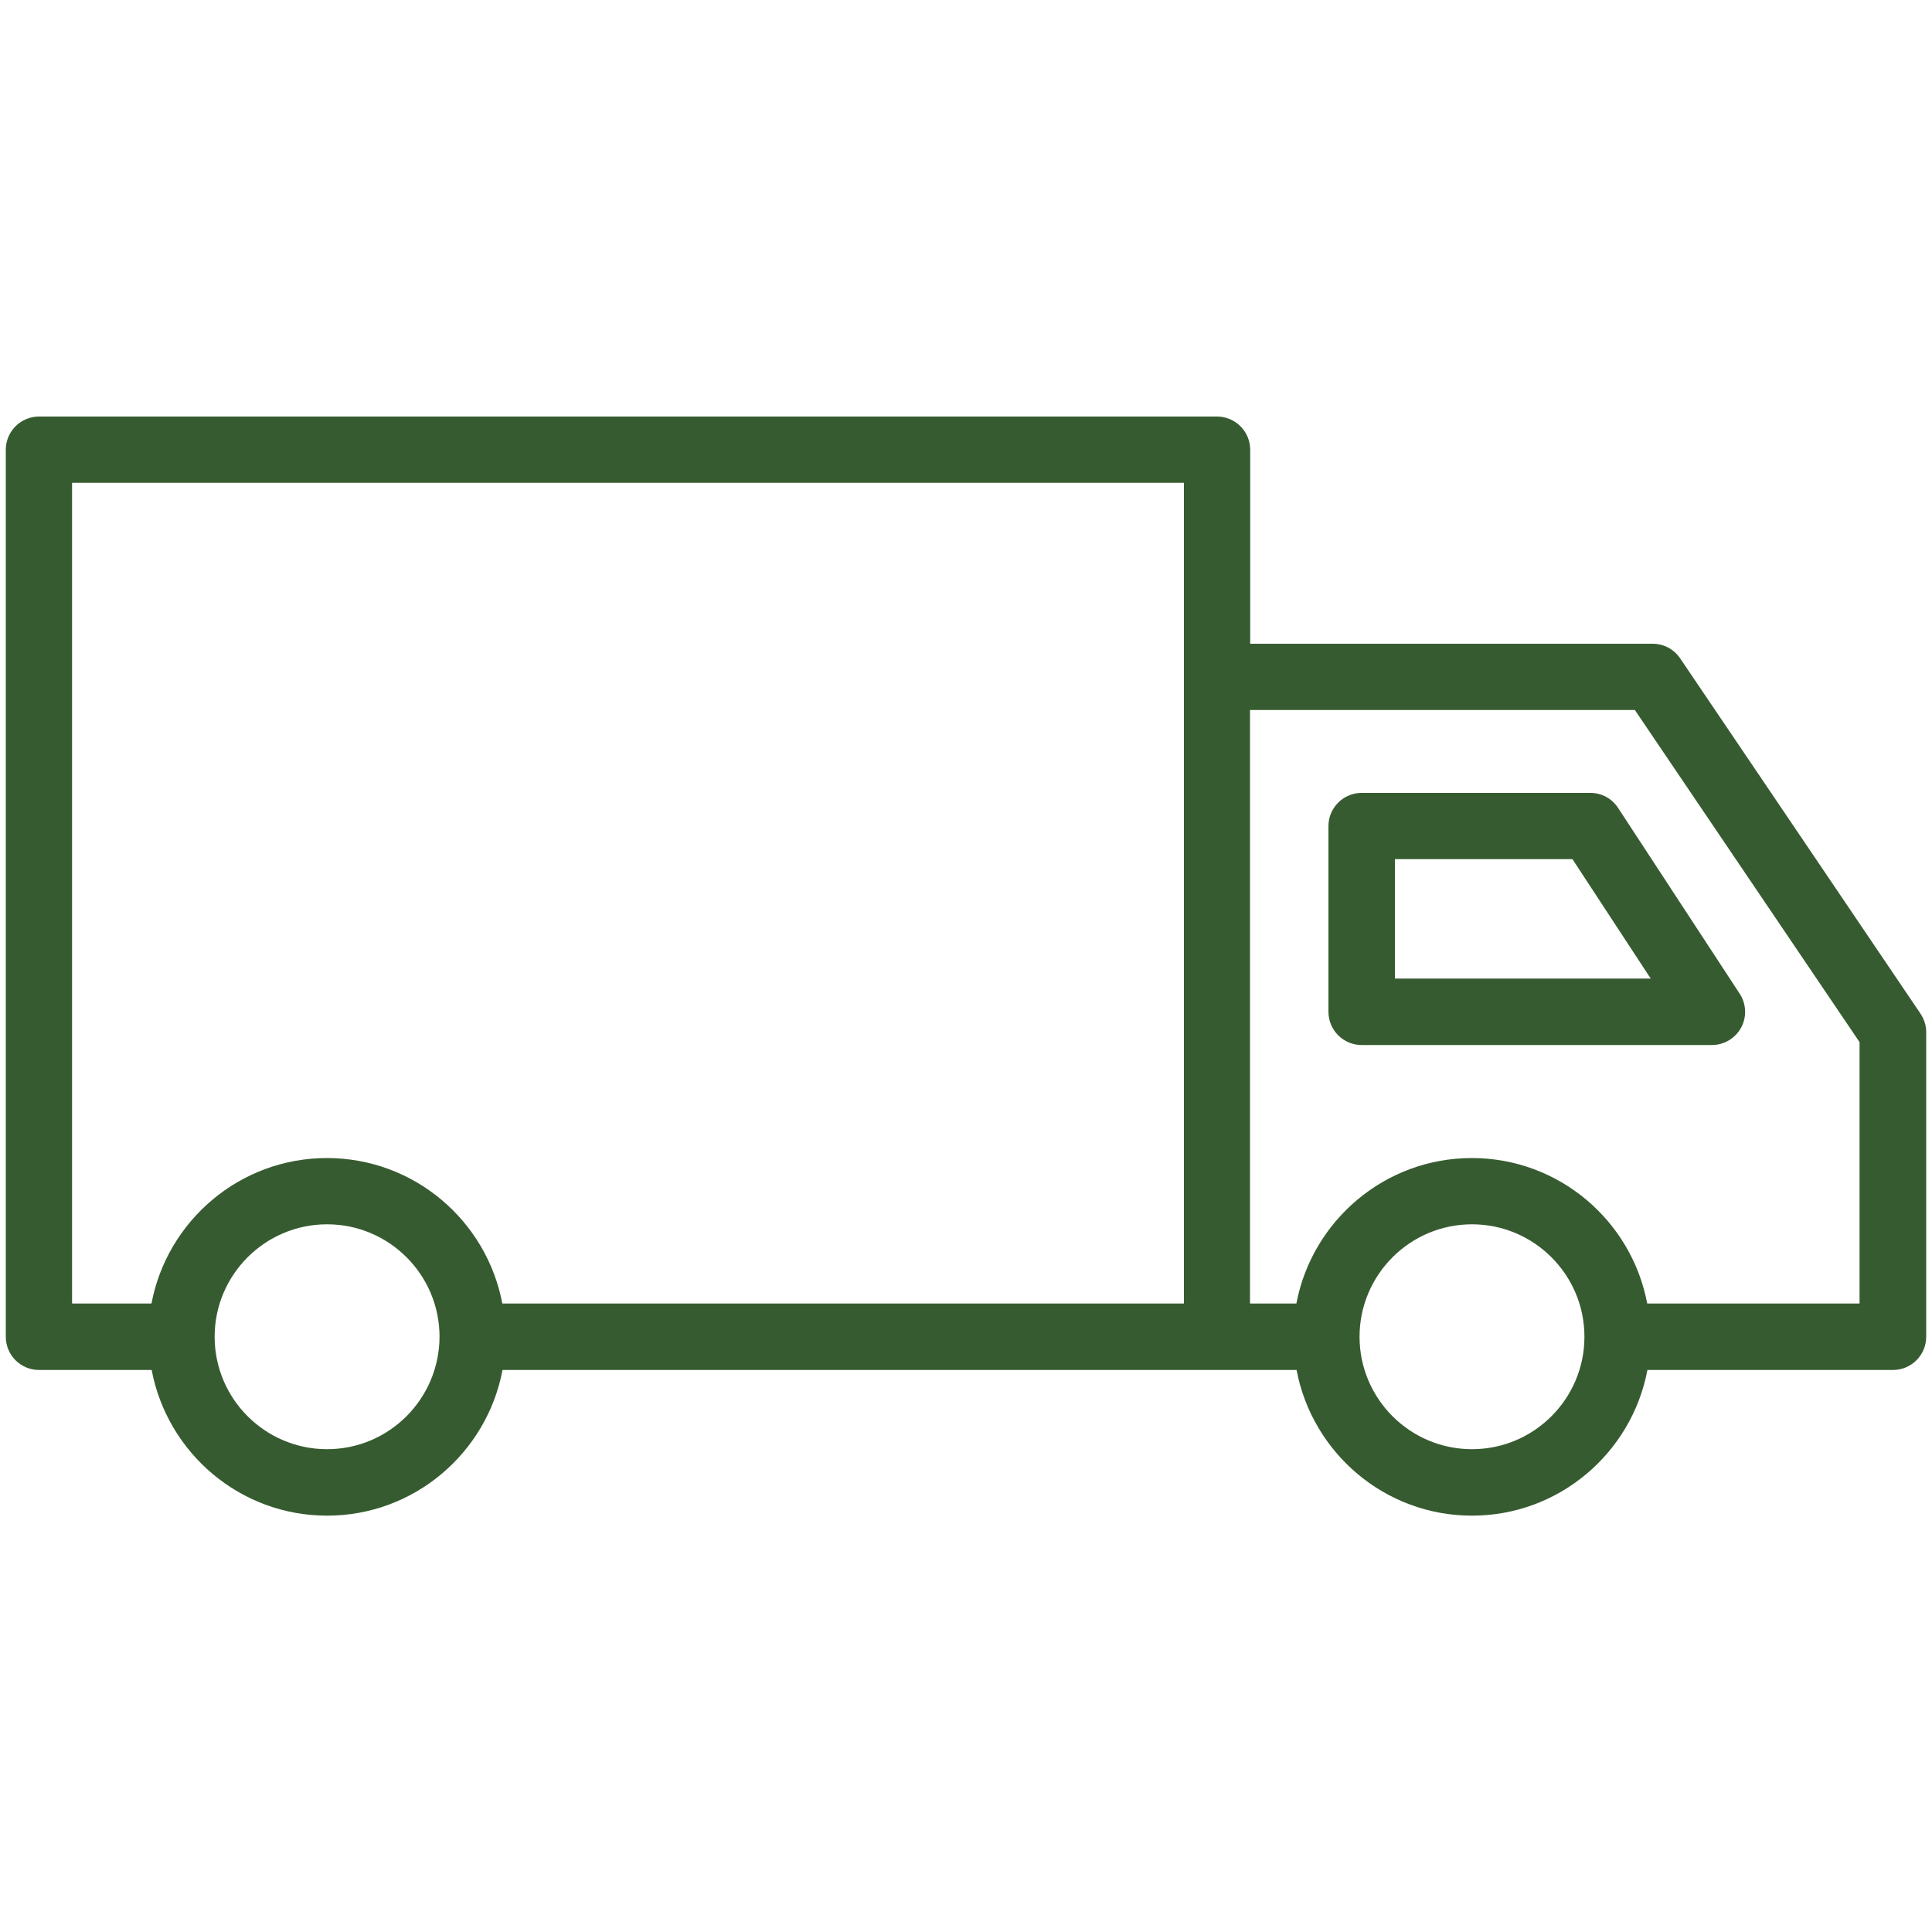
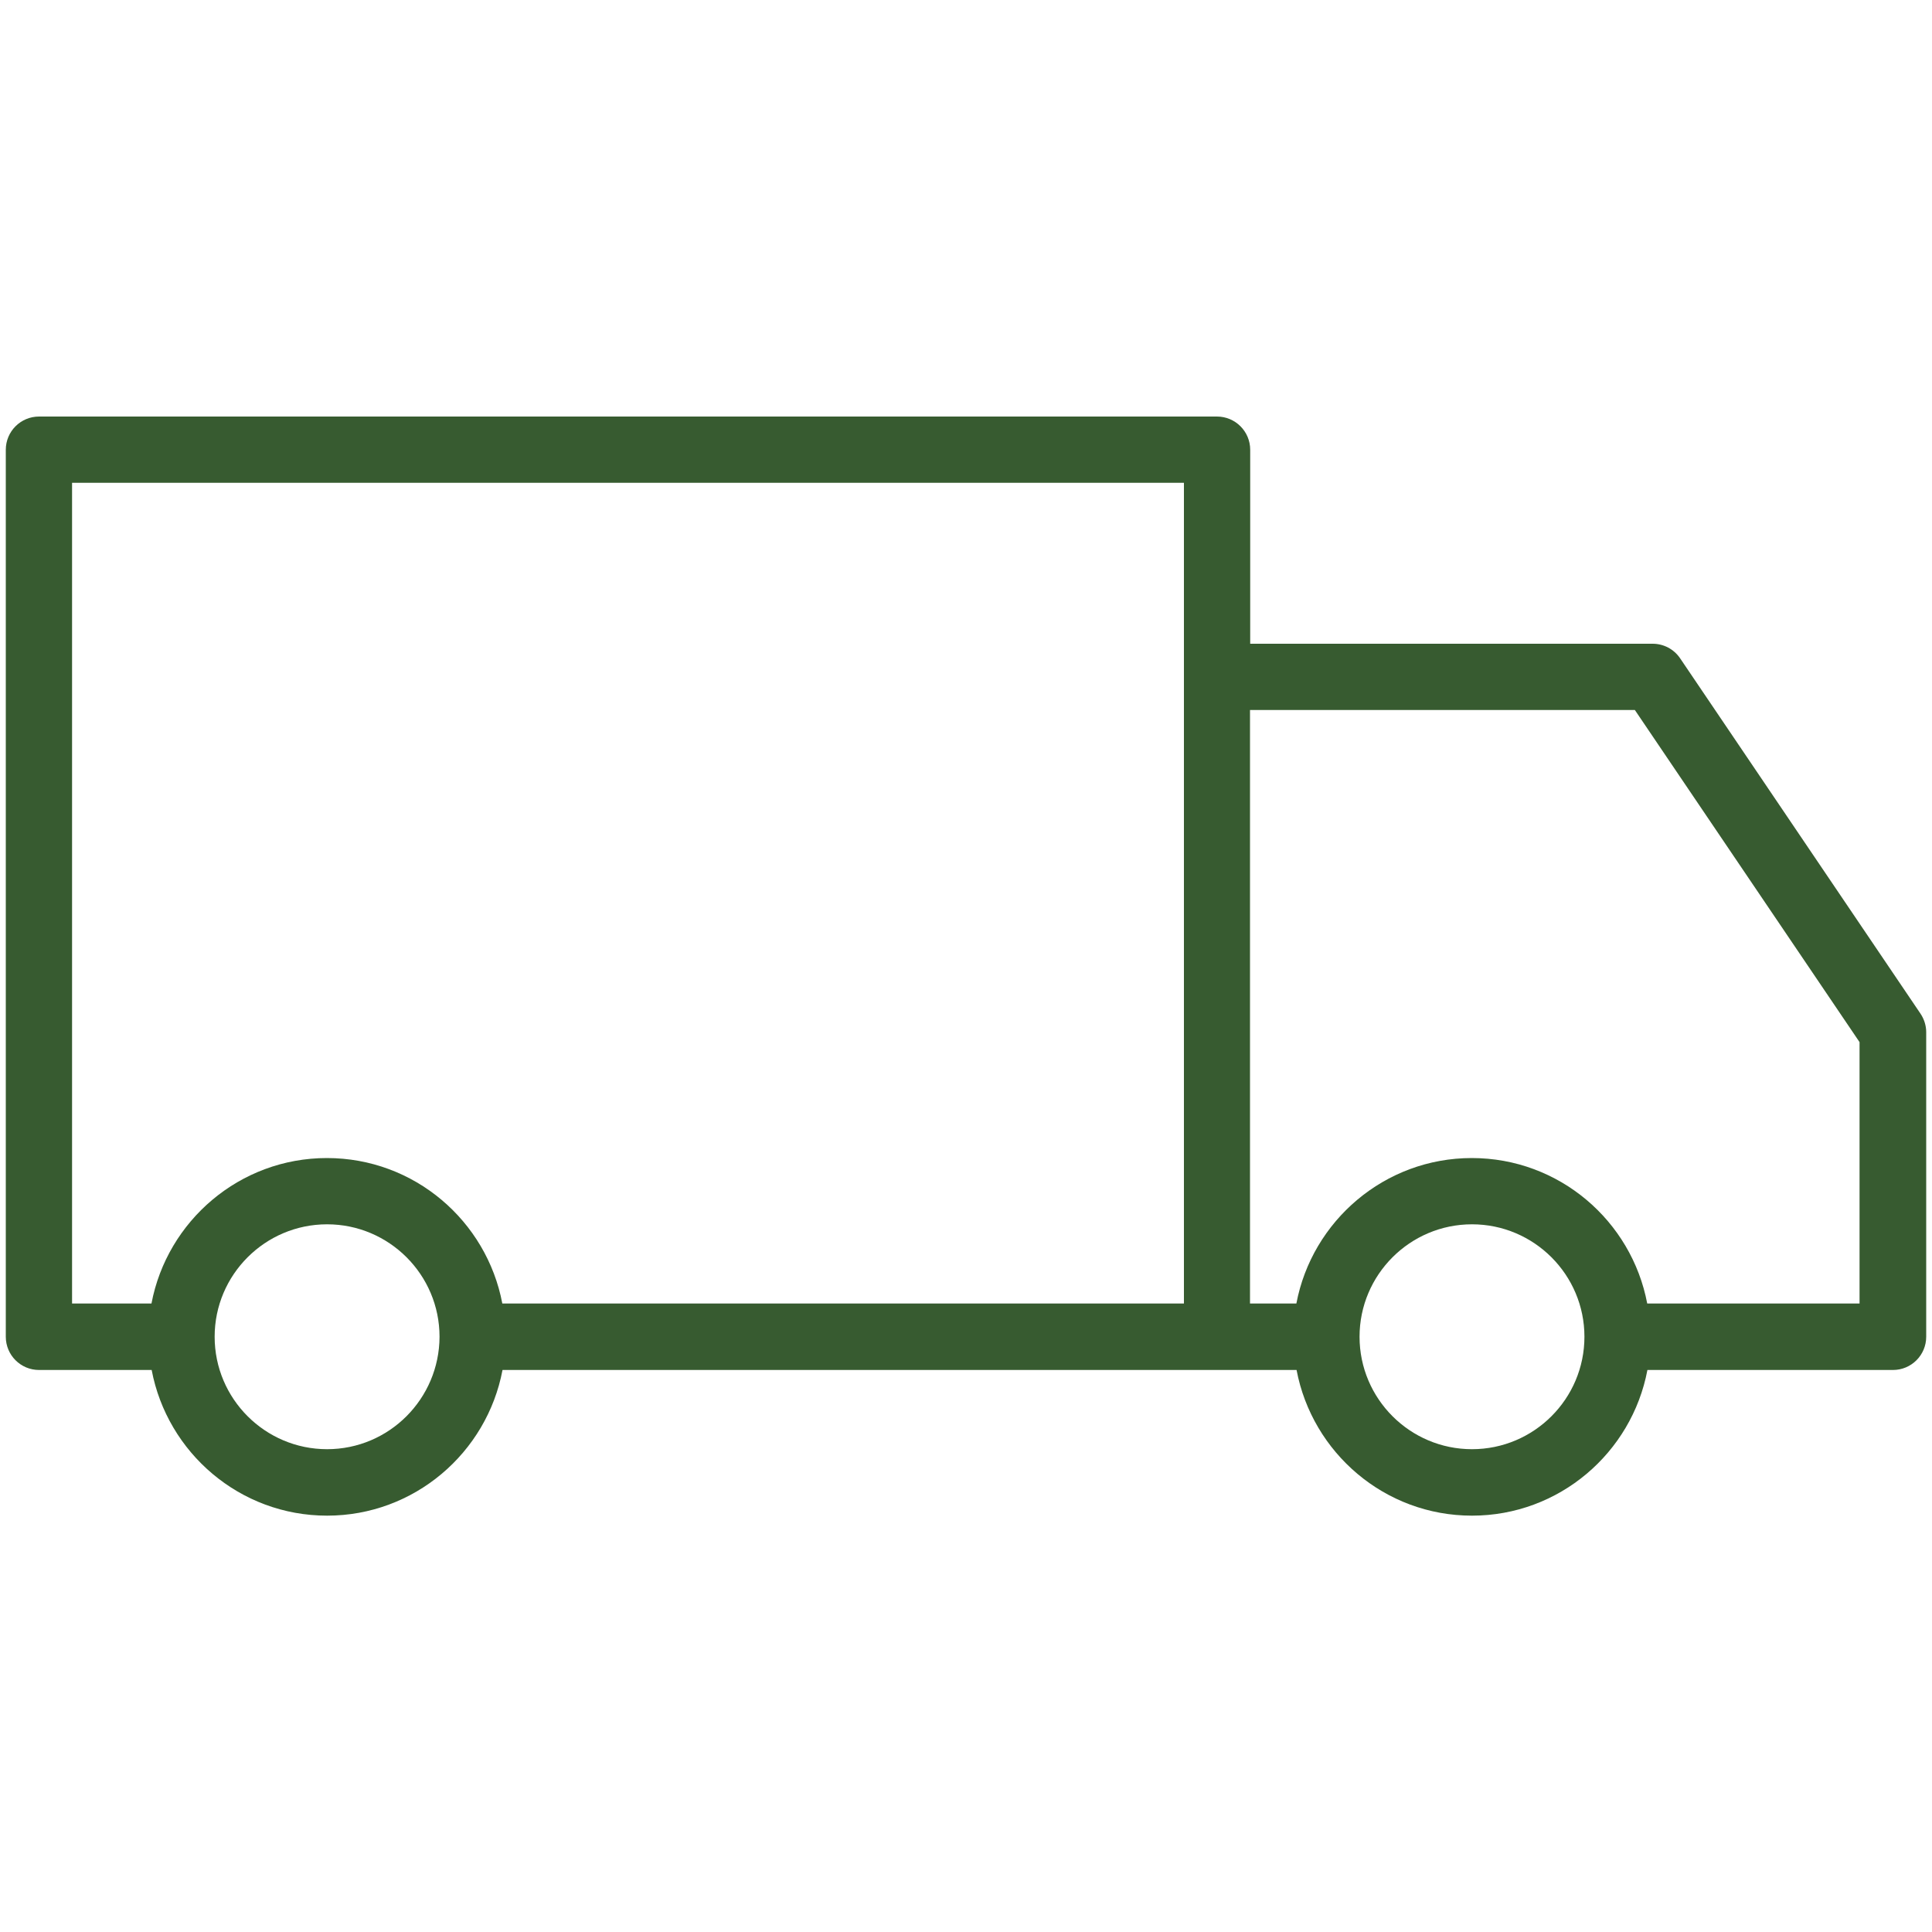
<svg xmlns="http://www.w3.org/2000/svg" version="1.1" id="Ebene_1" x="0px" y="0px" viewBox="0 0 1000 1000" style="enable-background:new 0 0 1000 1000;" xml:space="preserve">
  <style type="text/css">
	.st0{fill:#375B30;}
</style>
  <g>
    <path class="st0" d="M994,524.6L869.6,340.7c-3.2-4.7-8.5-7.5-14.2-7.5H647.1V232.8c0-9.5-7.7-17.2-17.2-17.2H20.2   c-9.5,0-17.2,7.7-17.2,17.2v459.1c0,9.5,7.7,17.2,17.2,17.2h58.3c8.1,42.8,45.6,75.4,90.8,75.4c45.1,0,82.7-32.5,90.8-75.4H630   h41.1c8.1,42.8,45.6,75.4,90.8,75.4c45.1,0,82.7-32.5,90.8-75.4h127.1c9.5,0,17.2-7.7,17.2-17.2V534.2   C997,530.8,995.9,527.4,994,524.6z M37.3,249.9h575.5v424.8H260c-8.1-42.8-45.6-75.3-90.8-75.3c-45.1,0-82.7,32.5-90.8,75.3H37.3   V249.9z M169.3,750.1c-32.1,0-58.2-26.1-58.2-58.2c0-32.1,26.1-58.2,58.2-58.2c32.1,0,58.2,26.1,58.2,58.2   C227.4,724,201.4,750.1,169.3,750.1z M761.9,750.1c-32.1,0-58.2-26.1-58.2-58.2c0-32.1,26.1-58.2,58.2-58.2   c32.1,0,58.2,26.1,58.2,58.2C820.1,724,794,750.1,761.9,750.1z M962.6,674.7h-110c-8.1-42.8-45.6-75.3-90.8-75.3   c-45.1,0-82.7,32.5-90.8,75.3h-24V367.5h199.2l116.3,171.9V674.7z" />
-     <path class="st0" d="M823.2,410.4H704.8c-9.5,0-17.2,7.7-17.2,17.2v96.1c0,9.5,7.7,17.2,17.2,17.2h181.3c6.3,0,12.1-3.5,15.1-9   c3-5.5,2.7-12.3-0.7-17.5l-62.9-96.1C834.4,413.3,829,410.4,823.2,410.4z M722,506.5v-61.8h91.9l40.5,61.8H722z" />
  </g>
</svg>